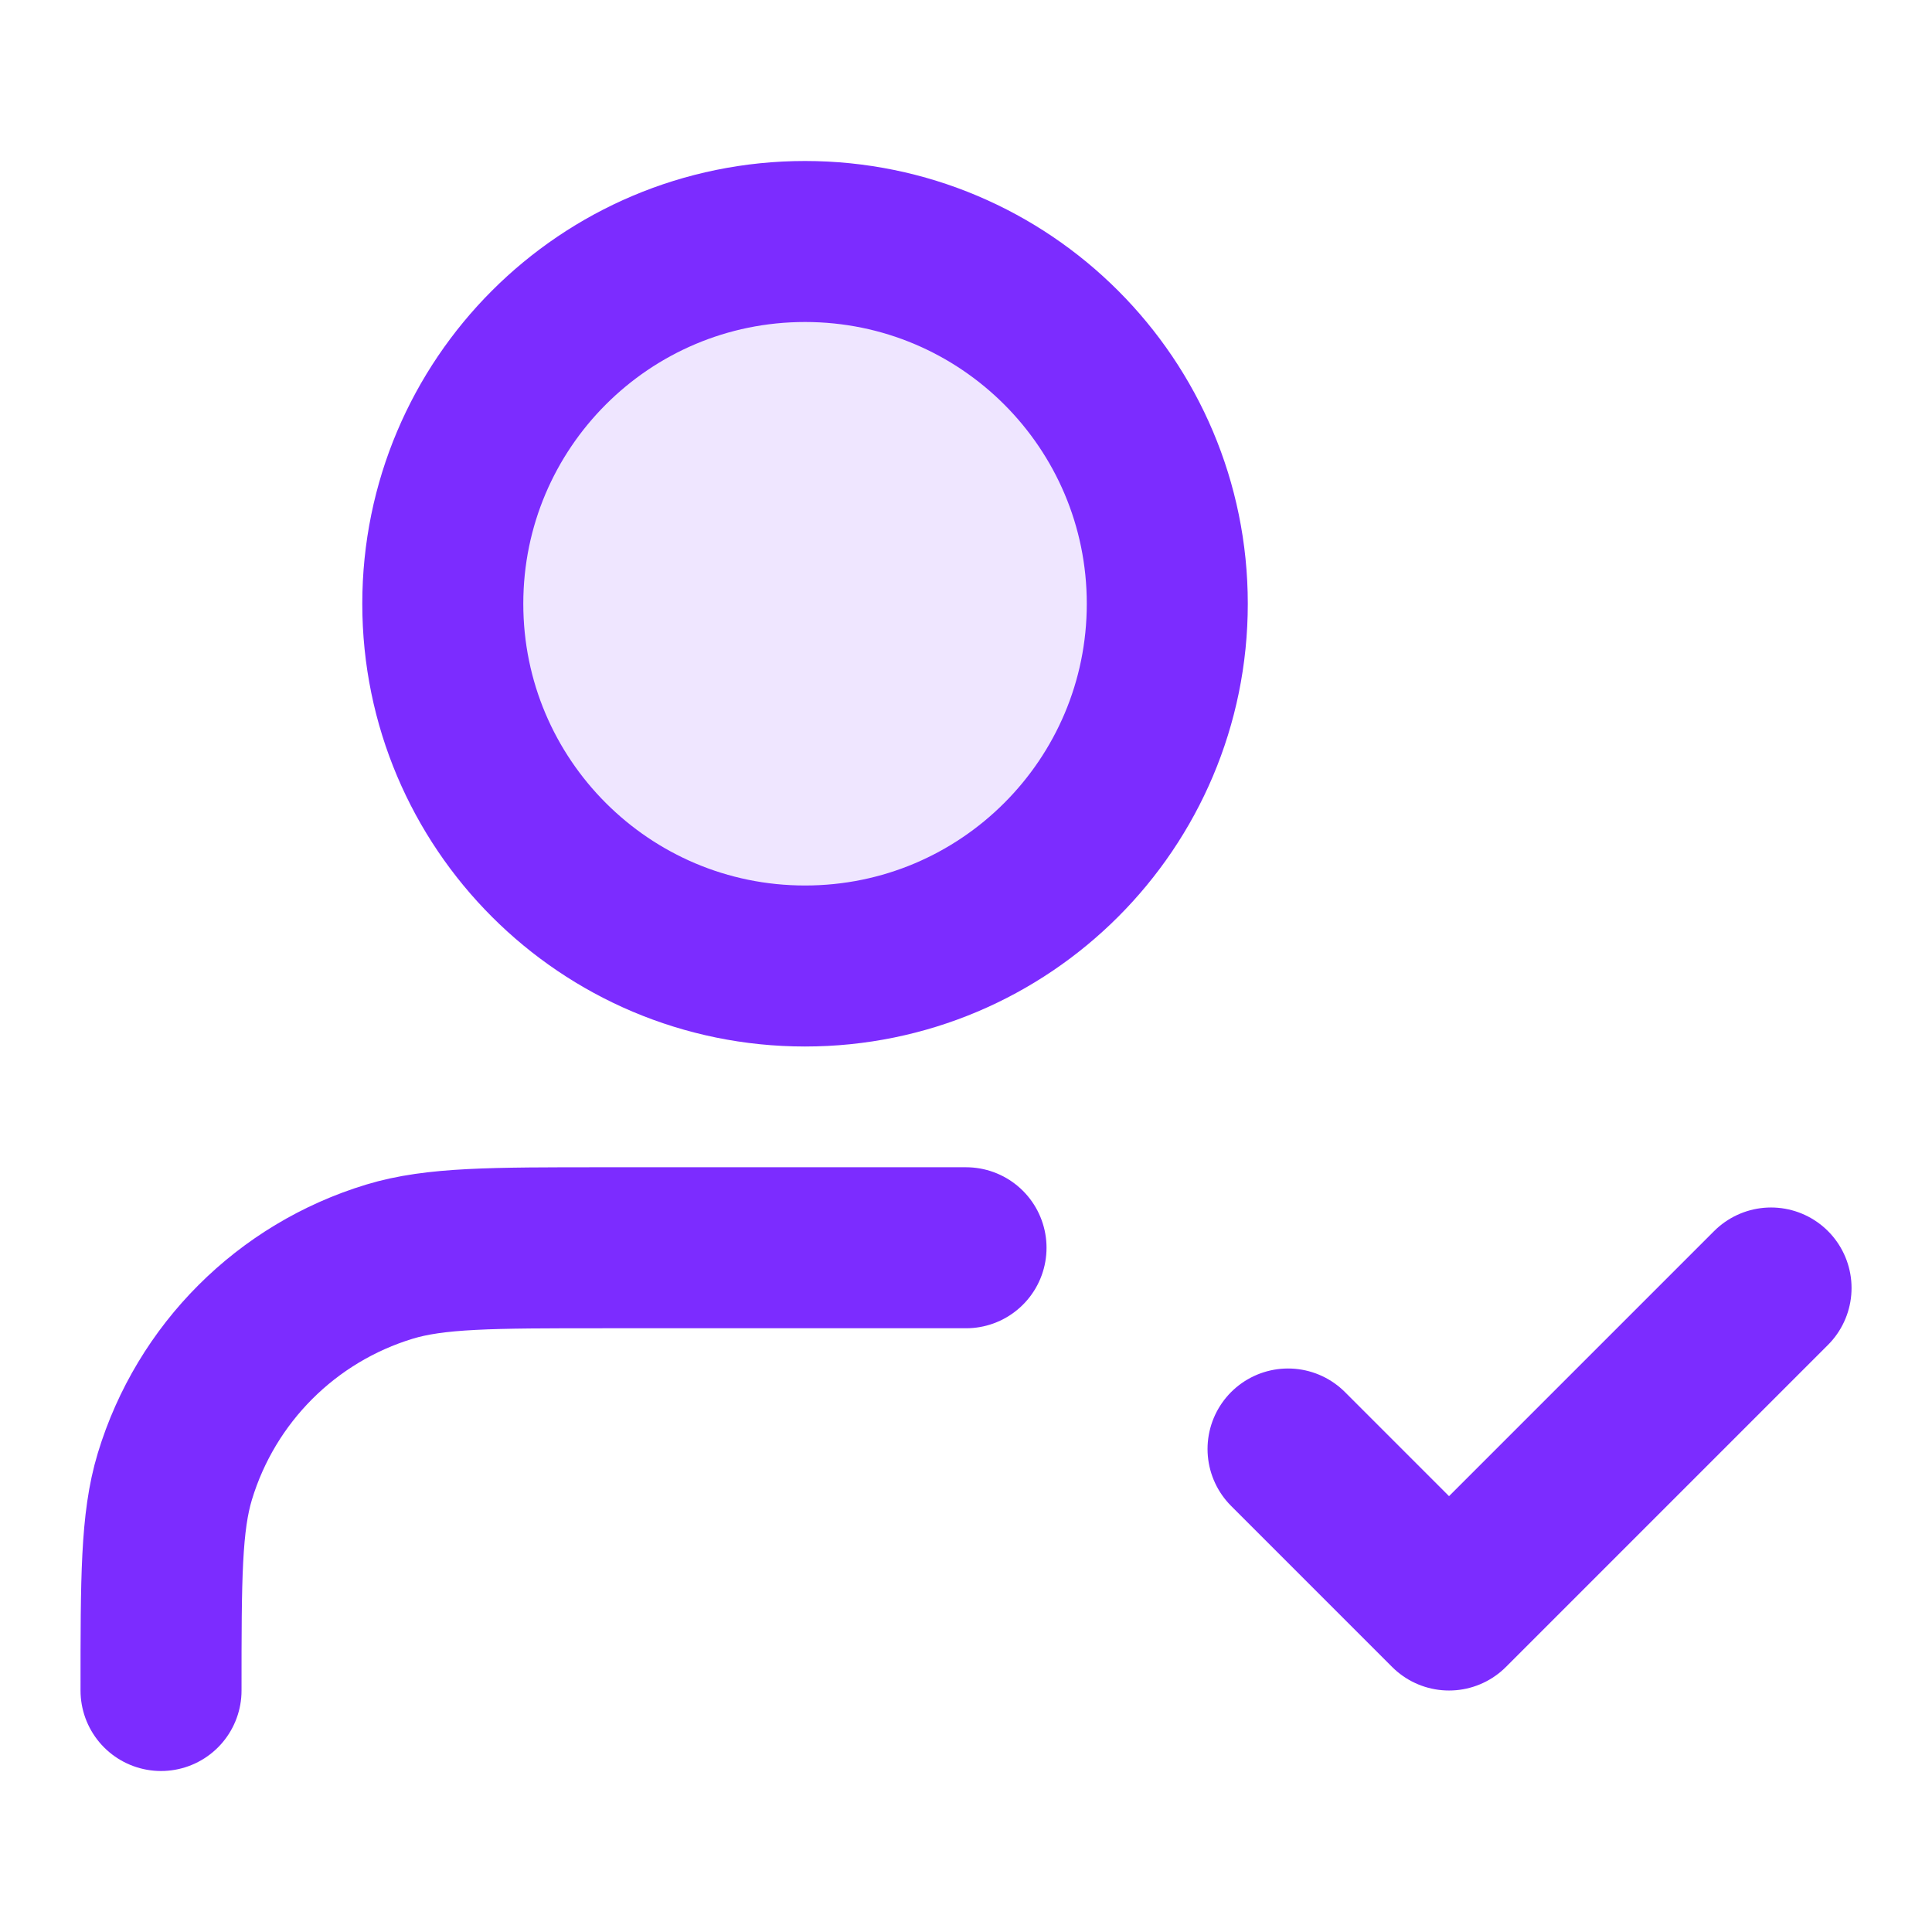
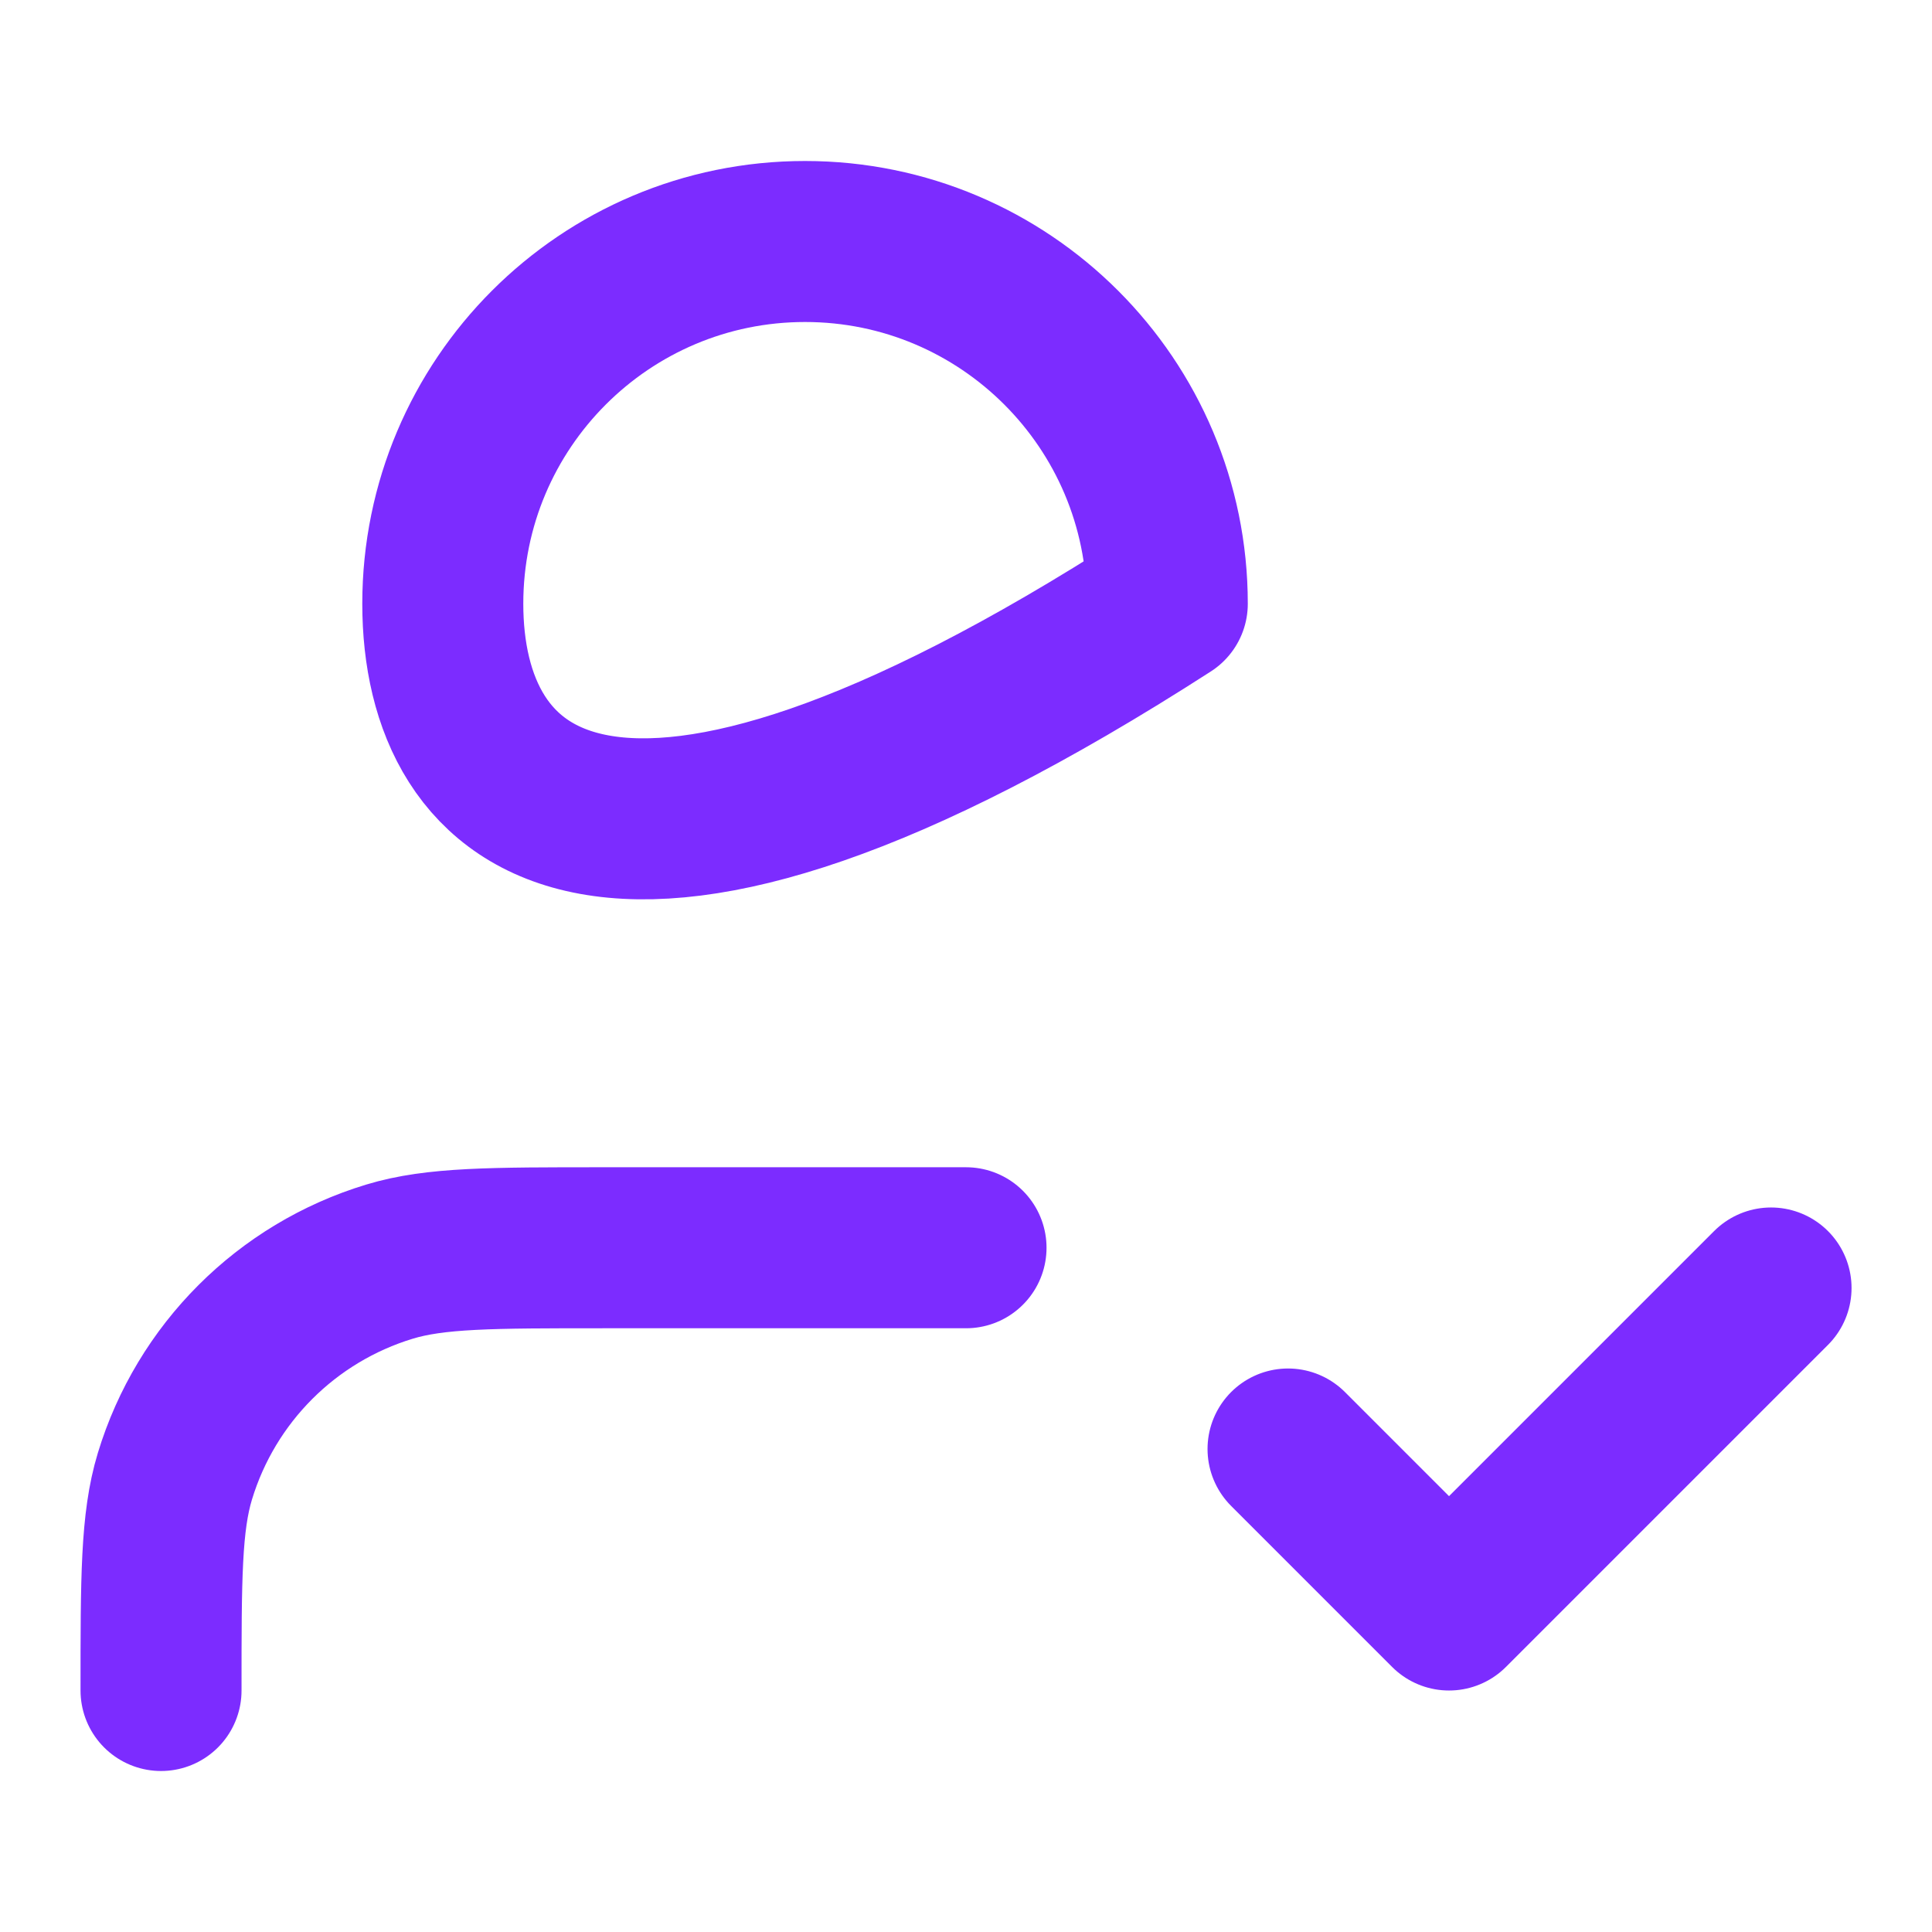
<svg xmlns="http://www.w3.org/2000/svg" width="80" height="80" viewBox="0 0 80 80" fill="none">
-   <path opacity="0.12" d="M33.332 40C41.616 40 48.332 33.284 48.332 25C48.332 16.716 41.616 10 33.332 10C25.048 10 18.332 16.716 18.332 25C18.332 33.284 25.048 40 33.332 40Z" fill="#7C2CFF" />
-   <path d="M40.001 51.667H25.001C20.349 51.667 18.023 51.667 16.131 52.241C11.87 53.533 8.535 56.868 7.242 61.13C6.668 63.022 6.668 65.348 6.668 70M53.335 60L60.001 66.667L73.335 53.333M48.335 25C48.335 33.284 41.619 40 33.335 40C25.05 40 18.335 33.284 18.335 25C18.335 16.716 25.05 10 33.335 10C41.619 10 48.335 16.716 48.335 25Z" stroke="#7C2CFF" stroke-width="6.667" stroke-linecap="round" stroke-linejoin="round" />
+   <path d="M40.001 51.667H25.001C20.349 51.667 18.023 51.667 16.131 52.241C11.87 53.533 8.535 56.868 7.242 61.13C6.668 63.022 6.668 65.348 6.668 70M53.335 60L60.001 66.667L73.335 53.333M48.335 25C25.05 40 18.335 33.284 18.335 25C18.335 16.716 25.05 10 33.335 10C41.619 10 48.335 16.716 48.335 25Z" stroke="#7C2CFF" stroke-width="6.667" stroke-linecap="round" stroke-linejoin="round" />
</svg>